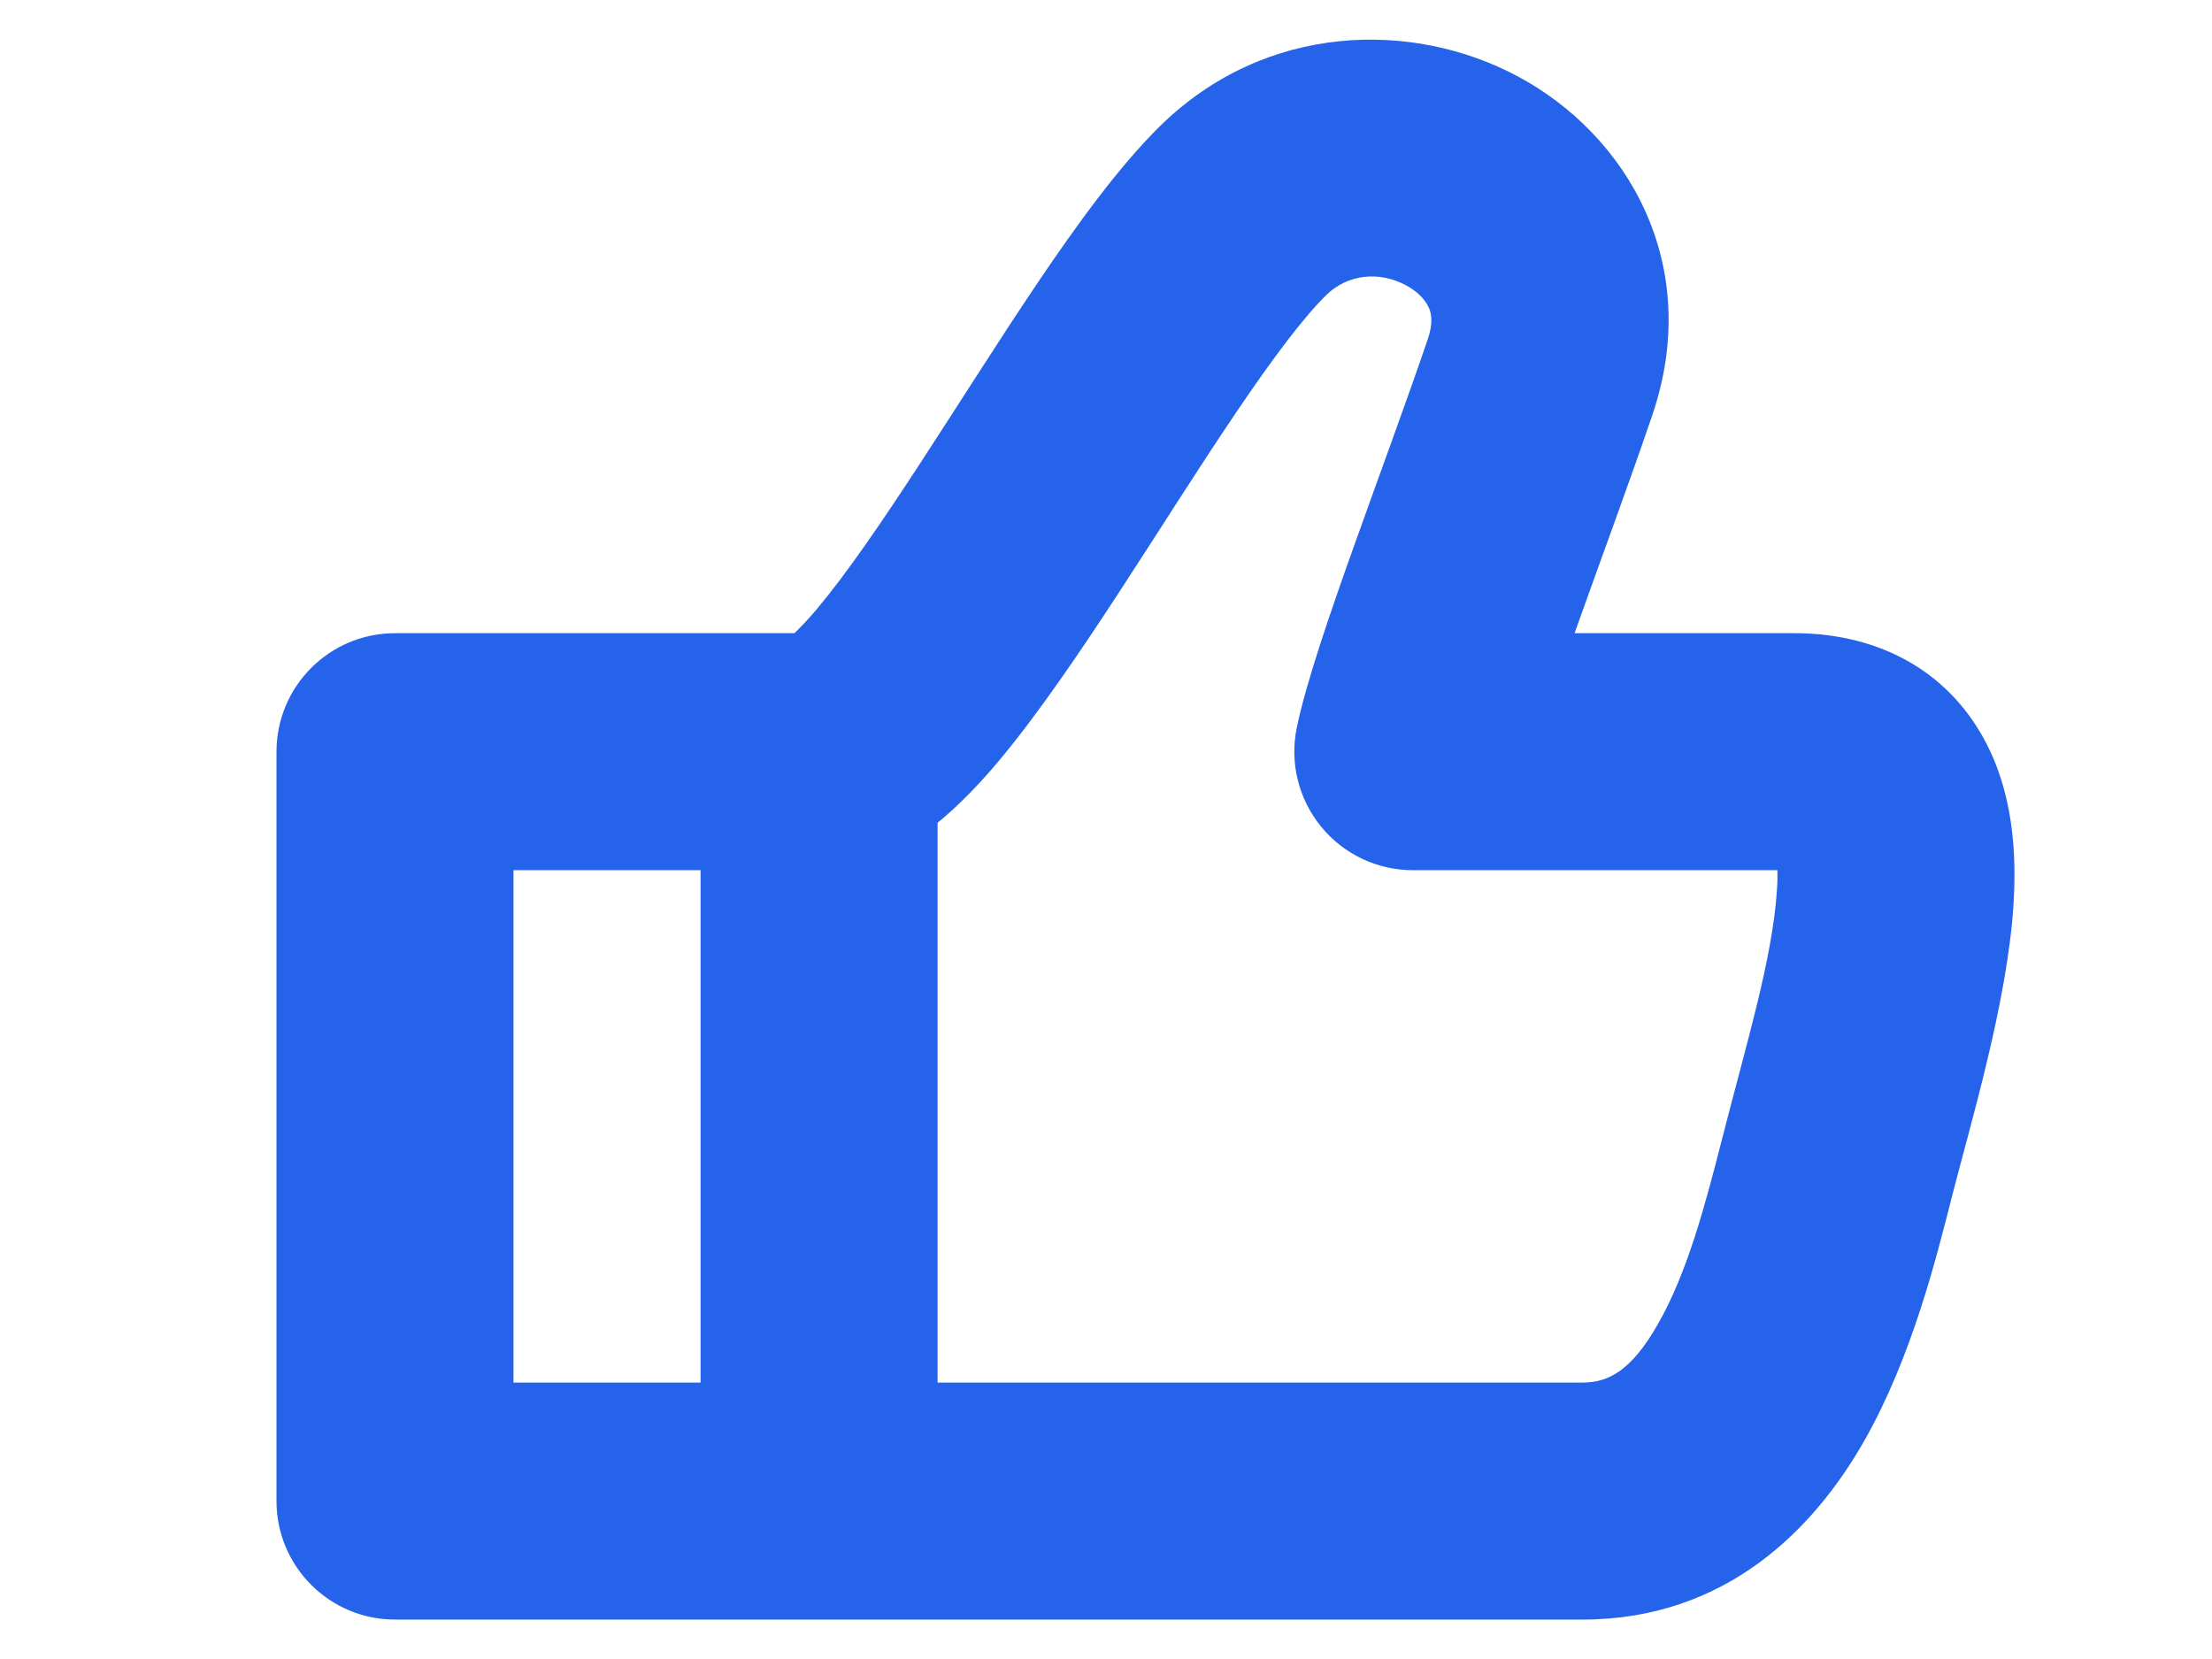
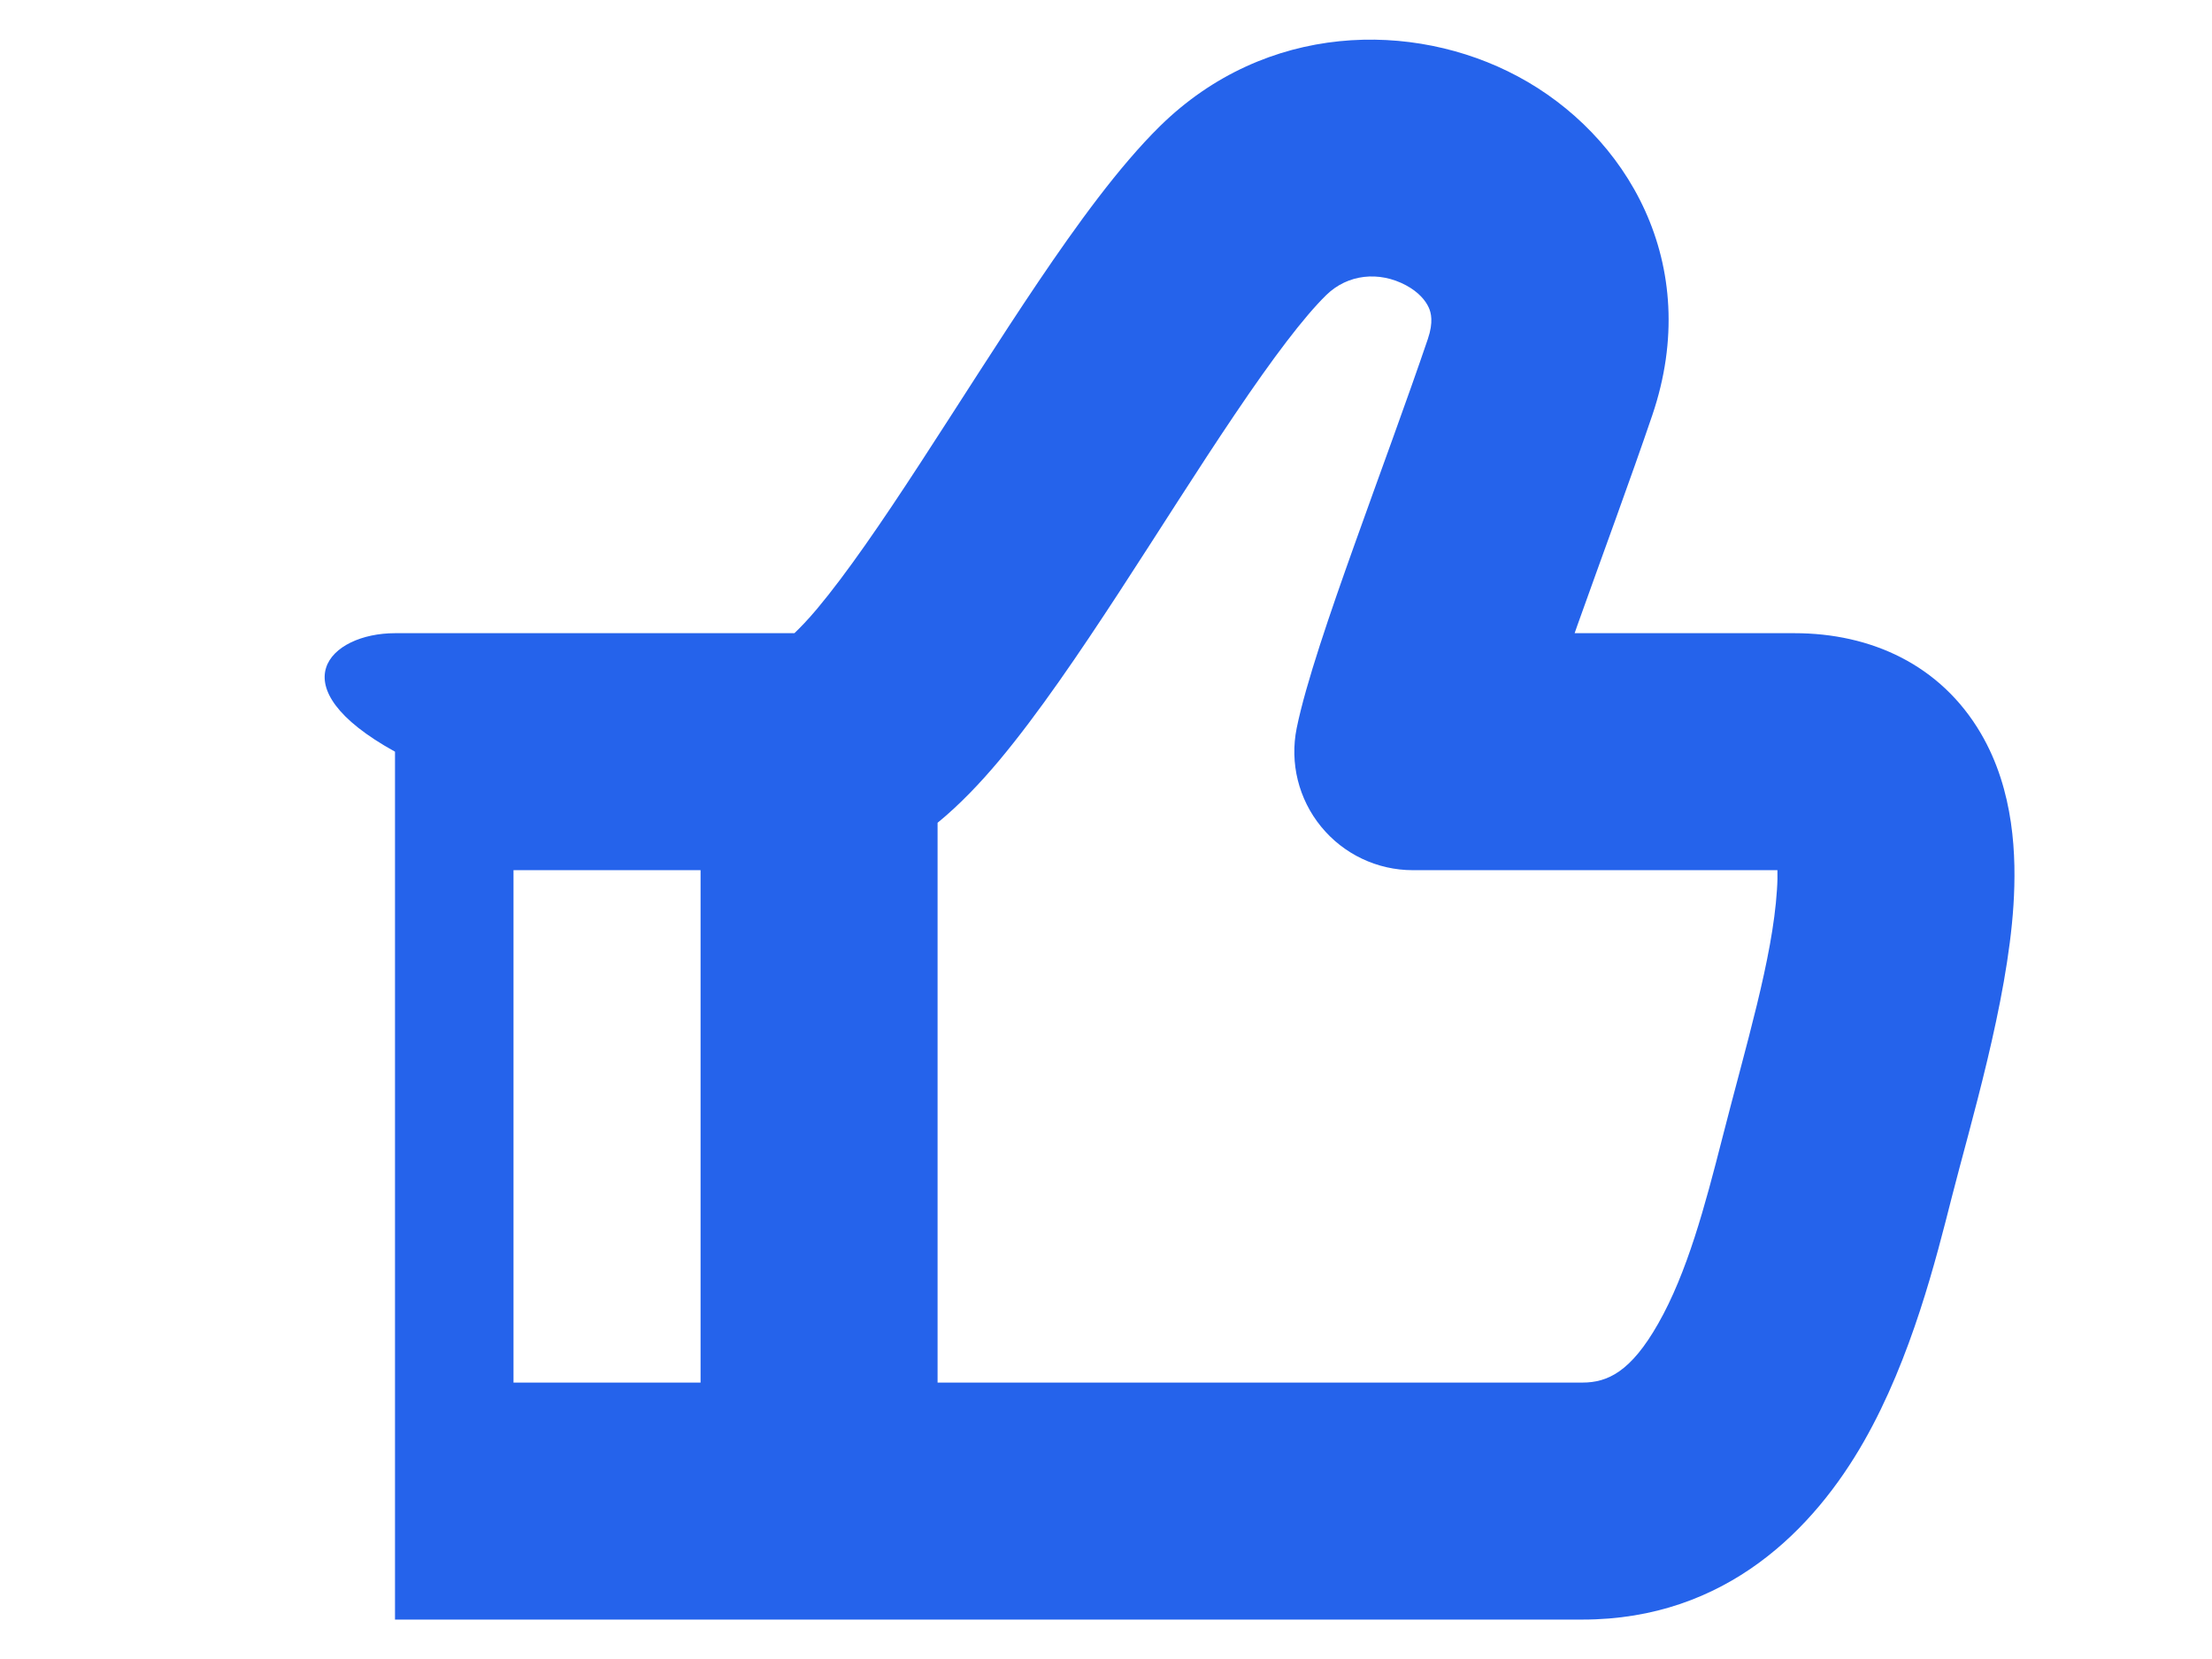
<svg xmlns="http://www.w3.org/2000/svg" width="28" height="21" viewBox="0 0 28 21" fill="none">
-   <path d="M14.685 1.595C16.024 0.281 17.885 0.257 19.211 0.966C20.585 1.7 21.568 3.334 20.915 5.256C20.642 6.059 20.271 7.062 19.968 7.912C19.955 7.947 19.944 7.981 19.932 8.015H22.716C23.682 8.015 24.565 8.414 25.075 9.285C25.498 10.008 25.526 10.84 25.487 11.456C25.408 12.693 24.941 14.232 24.706 15.155C24.51 15.925 24.199 17.184 23.596 18.242C22.97 19.341 21.858 20.501 20.031 20.501H5C4.172 20.501 3.5 19.829 3.5 19.001V9.515C3.5 8.687 4.172 8.015 5 8.015H10.056C10.127 7.947 10.224 7.848 10.344 7.705C10.715 7.262 11.154 6.622 11.648 5.864C12.12 5.141 12.656 4.289 13.146 3.563C13.63 2.847 14.164 2.107 14.685 1.595ZM17.797 3.611C17.457 3.429 17.059 3.469 16.787 3.736C16.503 4.015 16.116 4.526 15.633 5.242C15.156 5.948 14.678 6.712 14.161 7.504C13.667 8.26 13.142 9.036 12.644 9.631C12.414 9.905 12.152 10.183 11.868 10.415V17.501H20.031C20.352 17.501 20.645 17.361 20.989 16.756C21.357 16.111 21.583 15.261 21.799 14.415C22.101 13.23 22.438 12.134 22.493 11.264C22.5 11.164 22.501 11.082 22.499 11.015H17.884C17.434 11.015 17.008 10.813 16.723 10.464C16.438 10.116 16.324 9.658 16.414 9.216C16.529 8.65 16.841 7.747 17.142 6.904C17.465 5.998 17.81 5.068 18.074 4.291C18.147 4.076 18.115 3.958 18.085 3.892C18.046 3.806 17.958 3.697 17.797 3.611ZM6.5 17.501H8.868V11.015H6.5V17.501Z" fill="#2563EB" />
+   <path d="M14.685 1.595C16.024 0.281 17.885 0.257 19.211 0.966C20.585 1.7 21.568 3.334 20.915 5.256C20.642 6.059 20.271 7.062 19.968 7.912C19.955 7.947 19.944 7.981 19.932 8.015H22.716C23.682 8.015 24.565 8.414 25.075 9.285C25.498 10.008 25.526 10.84 25.487 11.456C25.408 12.693 24.941 14.232 24.706 15.155C24.51 15.925 24.199 17.184 23.596 18.242C22.97 19.341 21.858 20.501 20.031 20.501H5V9.515C3.5 8.687 4.172 8.015 5 8.015H10.056C10.127 7.947 10.224 7.848 10.344 7.705C10.715 7.262 11.154 6.622 11.648 5.864C12.12 5.141 12.656 4.289 13.146 3.563C13.63 2.847 14.164 2.107 14.685 1.595ZM17.797 3.611C17.457 3.429 17.059 3.469 16.787 3.736C16.503 4.015 16.116 4.526 15.633 5.242C15.156 5.948 14.678 6.712 14.161 7.504C13.667 8.26 13.142 9.036 12.644 9.631C12.414 9.905 12.152 10.183 11.868 10.415V17.501H20.031C20.352 17.501 20.645 17.361 20.989 16.756C21.357 16.111 21.583 15.261 21.799 14.415C22.101 13.23 22.438 12.134 22.493 11.264C22.5 11.164 22.501 11.082 22.499 11.015H17.884C17.434 11.015 17.008 10.813 16.723 10.464C16.438 10.116 16.324 9.658 16.414 9.216C16.529 8.65 16.841 7.747 17.142 6.904C17.465 5.998 17.81 5.068 18.074 4.291C18.147 4.076 18.115 3.958 18.085 3.892C18.046 3.806 17.958 3.697 17.797 3.611ZM6.5 17.501H8.868V11.015H6.5V17.501Z" fill="#2563EB" />
</svg>